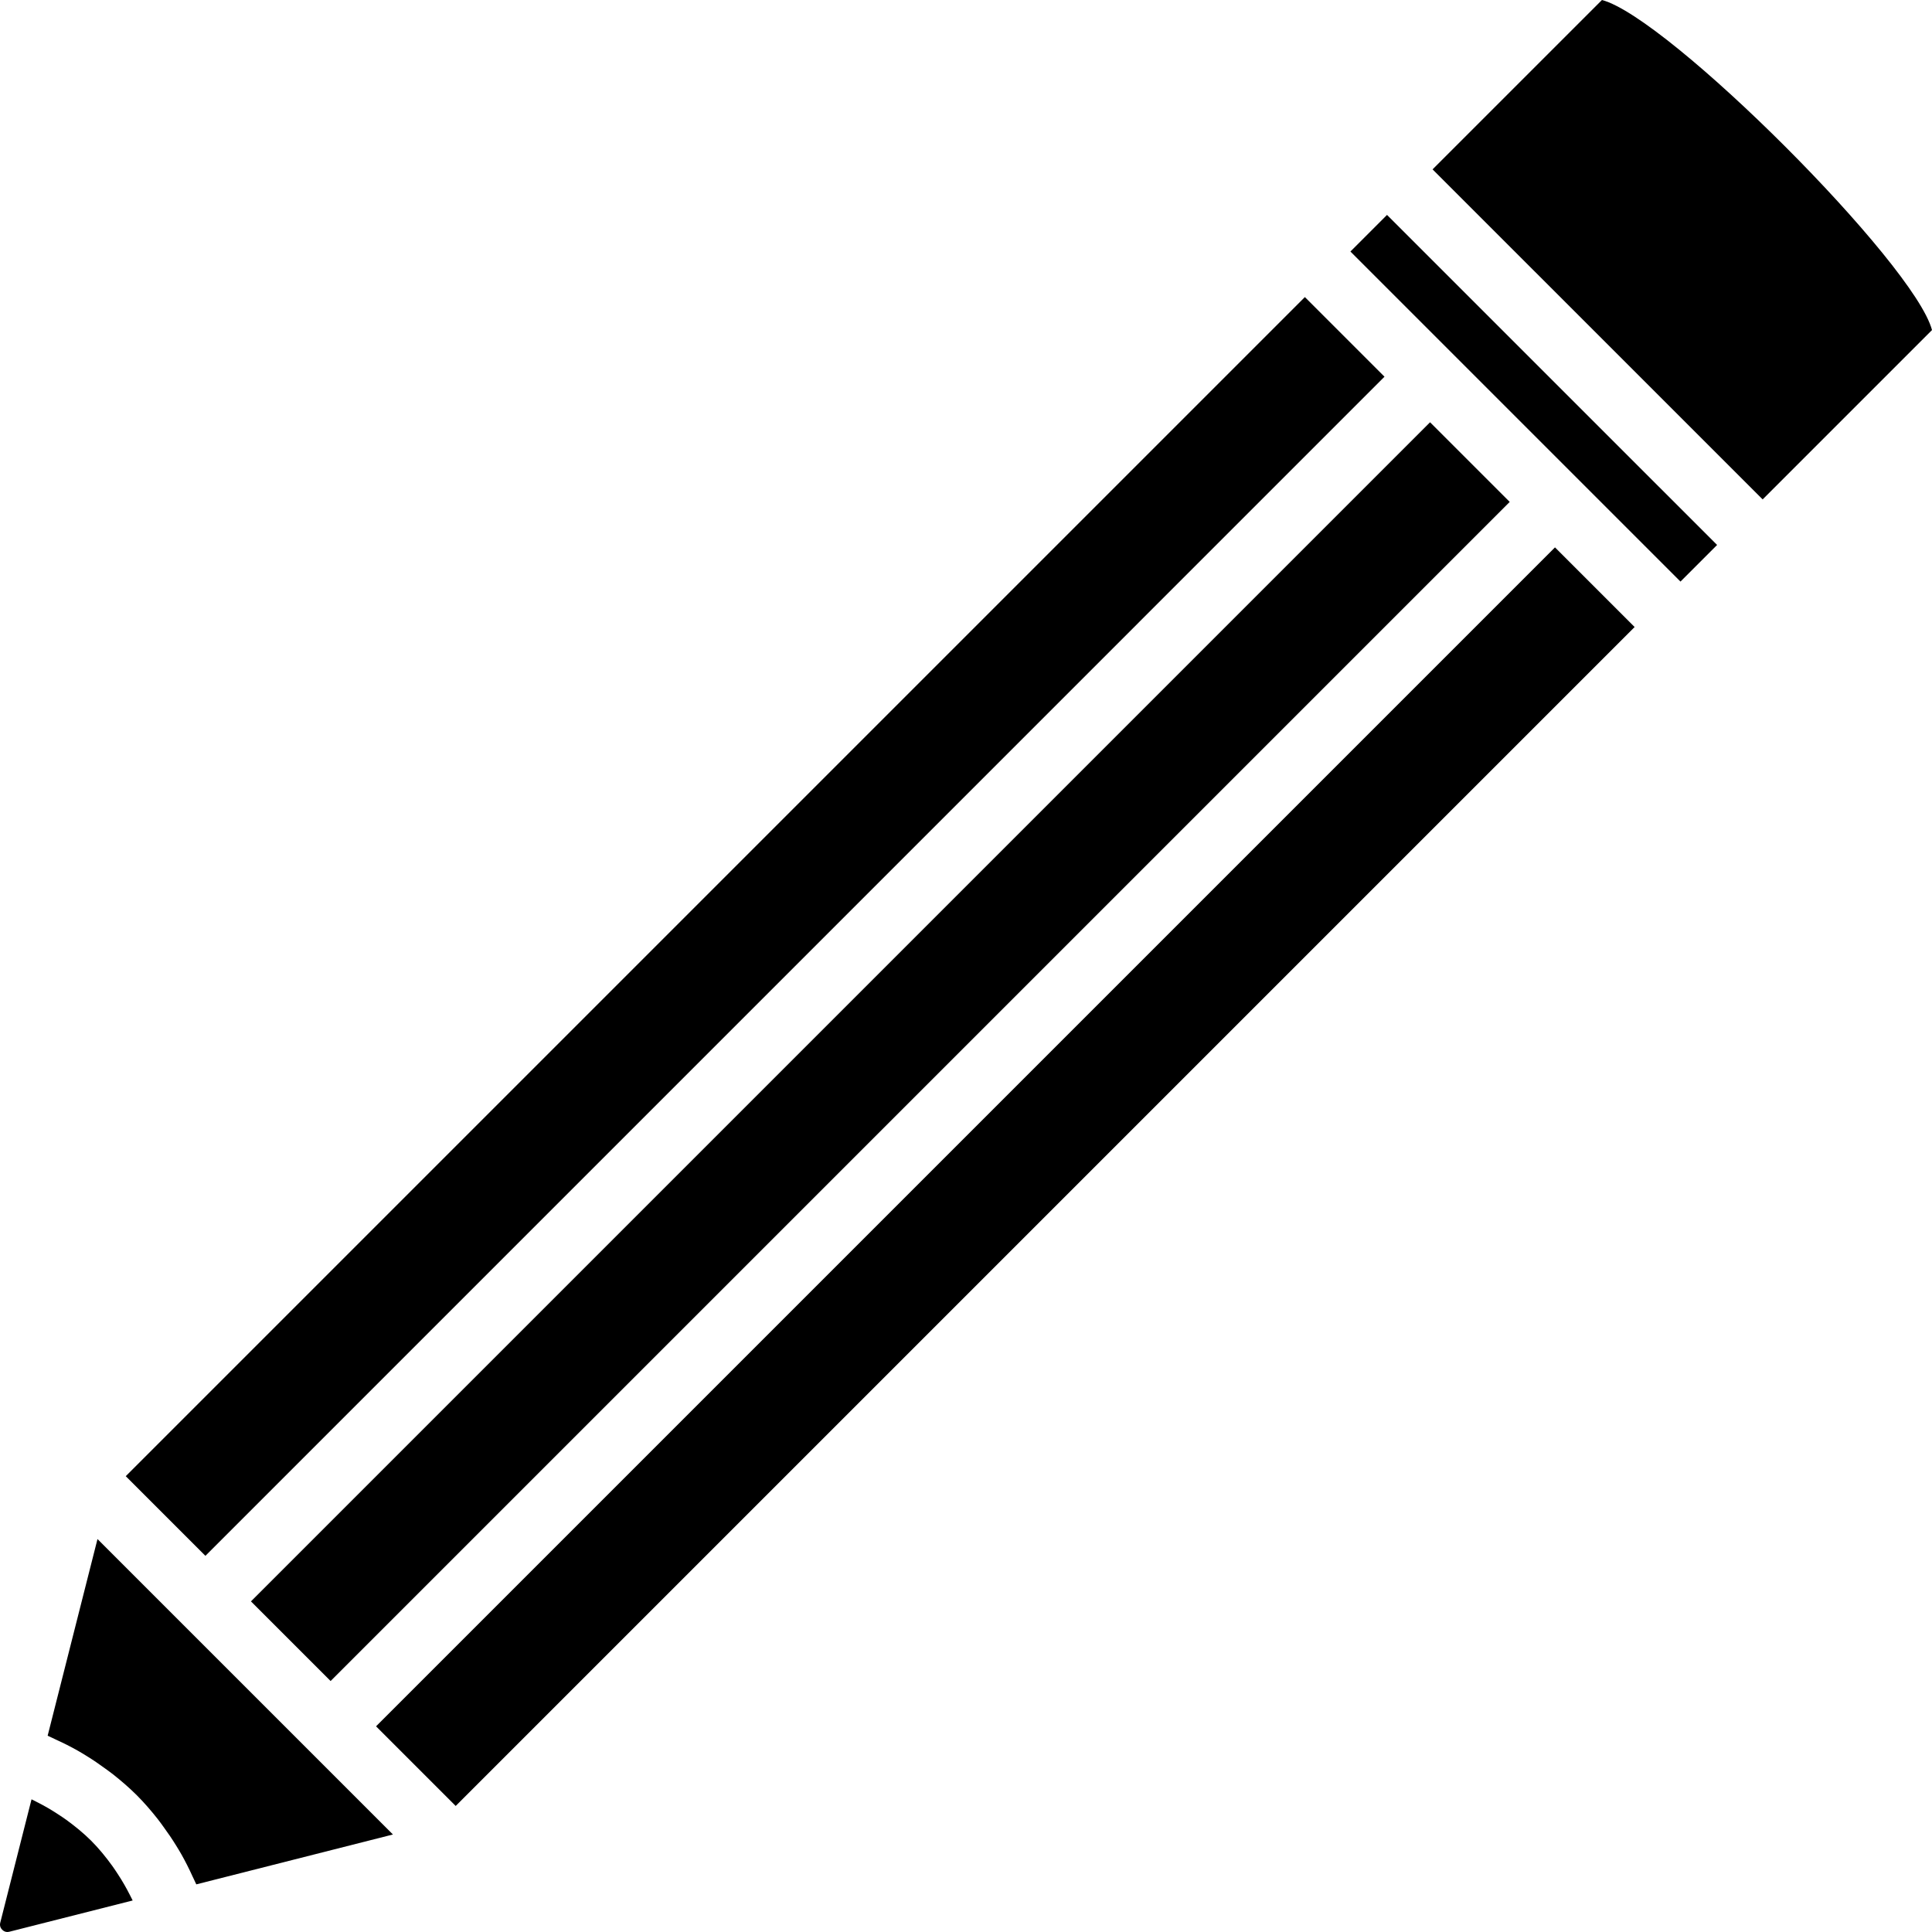
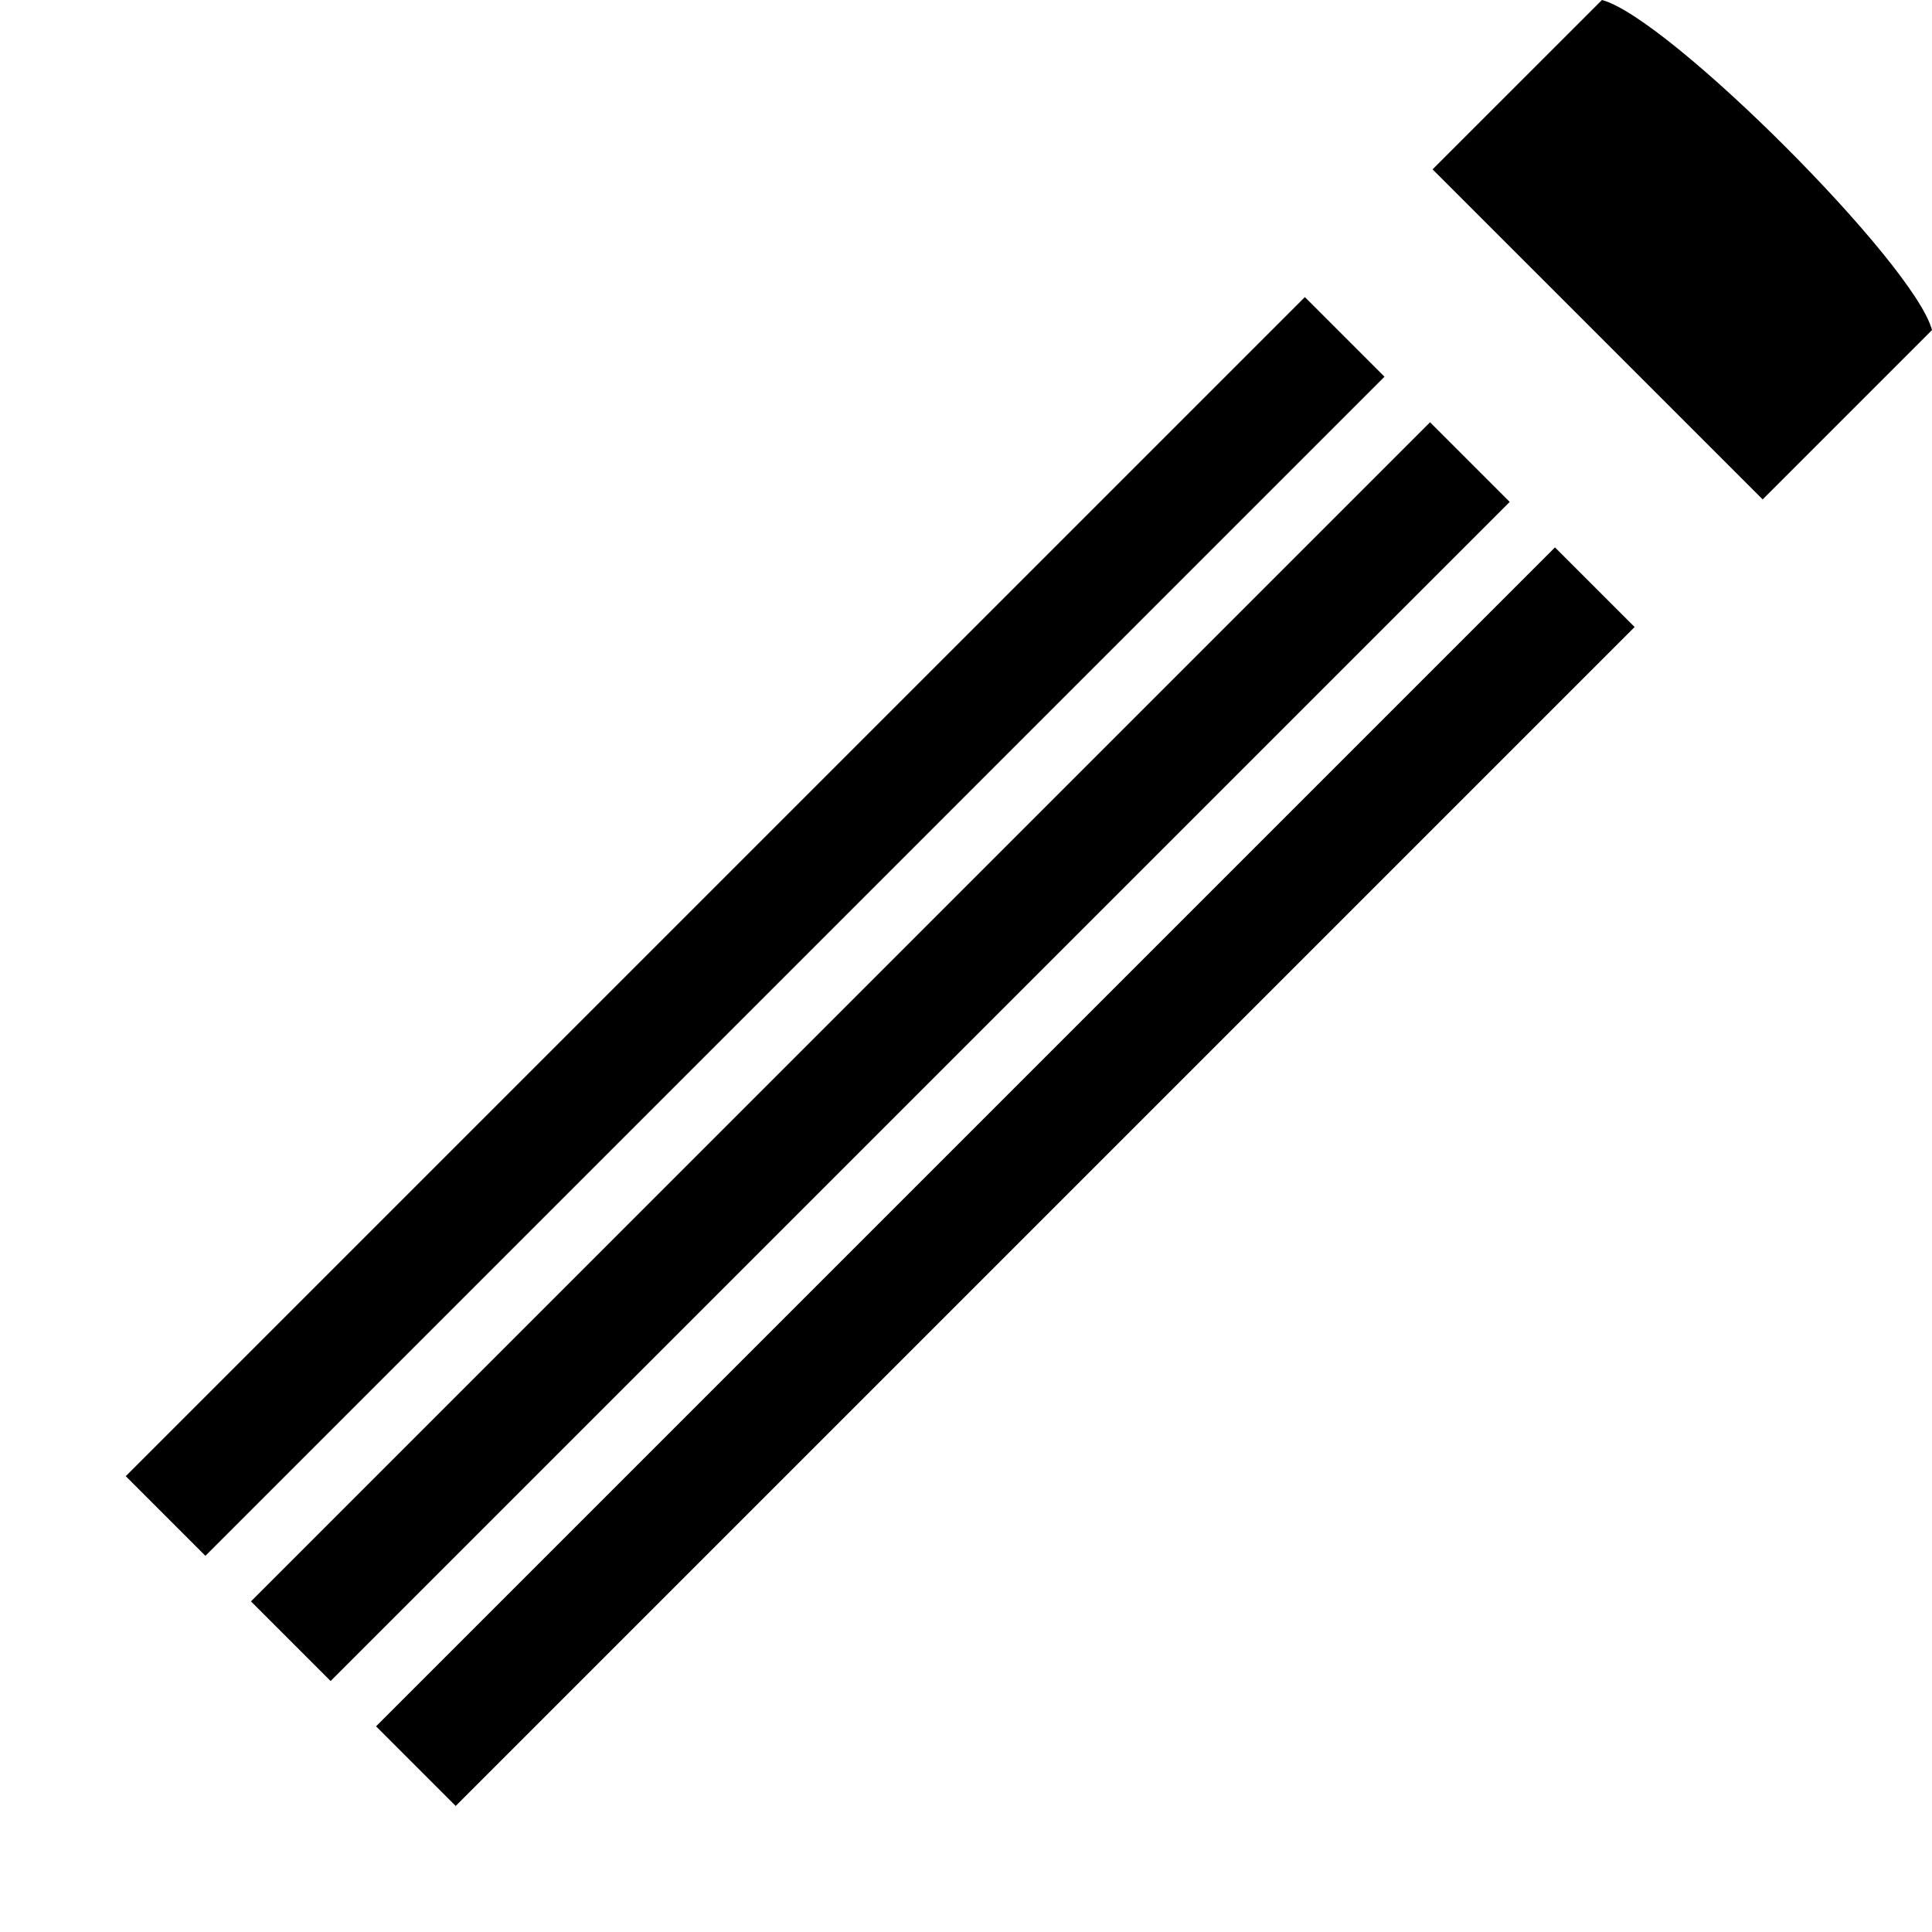
<svg xmlns="http://www.w3.org/2000/svg" fill="#000000" version="1.1" id="Layer_1" viewBox="0 0 491.52 491.52" xml:space="preserve">
  <g>
    <g>
-       <path d="M33.09,482.193c-0.954-1.898-2.015-3.741-3.189-5.516c-0.441-0.665-0.872-1.336-1.342-1.982    c-1.633-2.246-3.383-4.412-5.354-6.382c-1.975-1.975-4.143-3.727-6.388-5.362c-0.642-0.467-1.309-0.896-1.971-1.333    c-1.783-1.18-3.633-2.25-5.543-3.206c-0.429-0.214-0.848-0.445-1.282-0.648l-7.955,31.375c-0.22,0.864,0.152,1.465,0.504,1.816    c0.349,0.344,0.945,0.72,1.813,0.496l31.368-7.95C33.544,483.057,33.309,482.63,33.09,482.193z" />
-     </g>
+       </g>
  </g>
  <g>
    <g>
      <polygon points="363.819,107.429 213.832,257.42 63.846,407.409 73.977,417.54 84.11,427.669 384.085,127.694   " />
    </g>
  </g>
  <g>
    <g>
-       <path d="M62.388,429.129L46.46,413.206l-21.655-21.658l-12.681,50.031c0.147,0.061,0.285,0.142,0.432,0.204    c0.556,0.234,1.084,0.523,1.634,0.773c1.904,0.862,3.769,1.796,5.588,2.826c0.765,0.432,1.508,0.89,2.256,1.35    c1.63,1.005,3.209,2.079,4.752,3.216c0.659,0.485,1.326,0.951,1.968,1.458c2.102,1.665,4.14,3.414,6.043,5.317    c1.899,1.899,3.646,3.933,5.308,6.032c0.509,0.641,0.974,1.309,1.459,1.97c1.141,1.549,2.219,3.136,3.227,4.772    c0.452,0.733,0.901,1.464,1.326,2.213c1.051,1.856,2.007,3.758,2.884,5.703c0.231,0.511,0.499,1.001,0.717,1.518    c0.068,0.159,0.156,0.308,0.222,0.468l50.027-12.687L62.388,429.129z" />
-     </g>
+       </g>
  </g>
  <g>
    <g>
      <polygon points="331.972,75.581 31.993,375.556 52.256,395.82 202.242,245.831 352.229,95.839   " />
    </g>
  </g>
  <g>
    <g>
-       <polygon points="394.858,96.659 352.87,54.676 343.561,63.992 369.614,90.044 401.469,121.899 427.53,147.96 436.846,138.643       " />
-     </g>
+       </g>
  </g>
  <g>
    <g>
      <path d="M407.552,0.002l-43.093,43.084l41.988,41.984l41.988,41.984l43.085-43.085C487.094,67.097,424.432,4.428,407.552,0.002z" />
    </g>
  </g>
  <g>
    <g>
      <rect x="43.705" y="285.088" transform="matrix(0.707 -0.707 0.707 0.707 -136.786 268.536)" width="424.236" height="28.657" />
    </g>
  </g>
</svg>